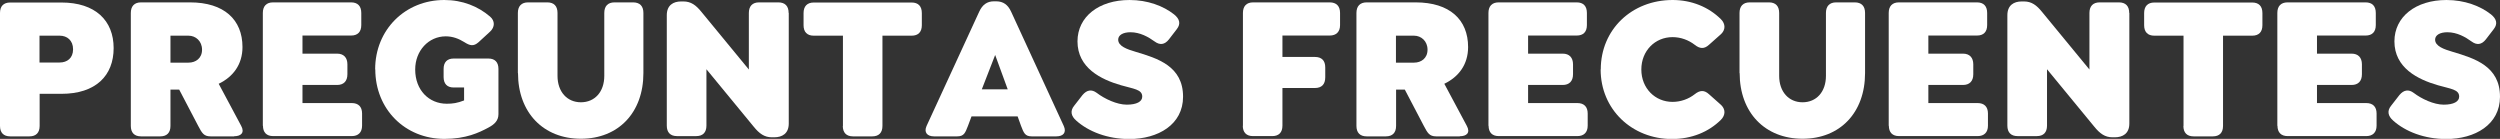
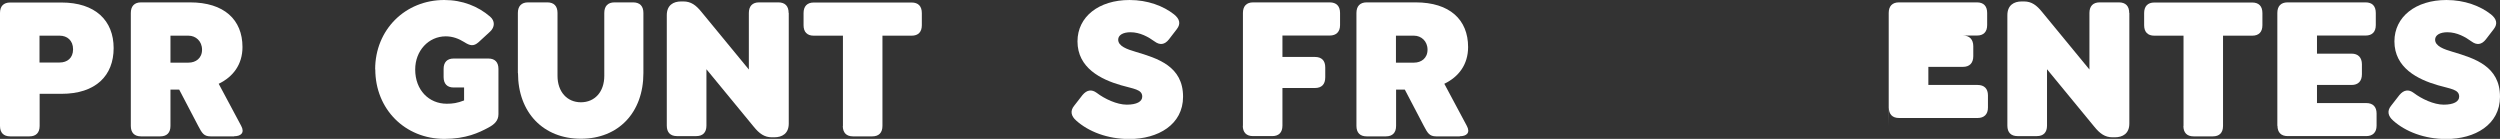
<svg xmlns="http://www.w3.org/2000/svg" id="uuid-b5061aea-eccc-47cb-ba83-364b6c1888a3" data-name="Capa 2" viewBox="0 0 189.19 10.51">
  <rect x="0" y="0" width="189.19" height="10.51" fill="#333333" stroke="none" />
  <g id="uuid-ee2fcb74-c4a2-4d7a-9128-ef16a35a3e5d" data-name="Capa 1">
    <g>
      <path d="m0,9.53V.98C0,.47.27.19.77.19h3.88c2.57,0,3.95,1.37,3.95,3.45s-1.35,3.46-3.95,3.46h-1.65v2.43c0,.51-.27.79-.77.79H.77c-.5,0-.77-.28-.77-.79Zm4.52-4.8c.56,0,1.01-.33,1.01-1s-.45-1.03-1.01-1.03h-1.53v2.03h1.53Z" fill="#fff" />
      <path d="m17.72,10.32h-1.79c-.51,0-.65-.26-.93-.79l-1.44-2.75h-.66v2.75c0,.51-.27.79-.77.79h-1.46c-.5,0-.77-.28-.77-.79V.98c0-.51.27-.8.77-.8h3.71c2.58,0,3.97,1.31,3.97,3.38,0,1.33-.72,2.26-1.8,2.78l1.7,3.18c.29.53-.02.79-.53.79Zm-4.82-5.58h1.37c.54,0,1.02-.33,1.02-.98s-.48-1.06-1.02-1.06h-1.37v2.04Z" fill="#fff" />
-       <path d="m19.89,9.53V.98c0-.51.27-.8.77-.8h5.91c.5,0,.77.28.77.8v.92c0,.51-.27.79-.77.79h-3.68v1.37h2.62c.5,0,.78.3.78.81v.75c0,.53-.29.81-.78.81h-2.62v1.37h3.73c.5,0,.78.28.78.79v.92c0,.51-.29.79-.78.79h-5.95c-.5,0-.77-.28-.77-.79Z" fill="#fff" />
      <path d="m28.39,5.25c0-3.01,2.28-5.25,5.23-5.25,1.38,0,2.56.48,3.46,1.25.39.33.38.8,0,1.15l-.86.79c-.38.34-.66.27-1.08,0-.42-.26-.87-.44-1.41-.44-1.29,0-2.31,1.08-2.31,2.51,0,1.56,1.04,2.59,2.39,2.59.45,0,.8-.05,1.31-.25v-.98h-.8c-.48,0-.75-.28-.75-.79v-.62c0-.5.27-.78.75-.78h2.65c.48,0,.75.28.75.78v3.43c0,.5-.32.78-.75,1.01-.72.39-1.71.86-3.34.86-2.98,0-5.23-2.25-5.23-5.26Z" fill="#fff" />
      <path d="m39.19,5.54V.98c0-.51.27-.8.77-.8h1.46c.5,0,.77.28.77.8v4.76c0,1.2.72,2,1.77,2s1.77-.79,1.77-2V.98c0-.51.27-.8.77-.8h1.41c.51,0,.78.28.78.8v4.55c0,2.99-1.89,4.97-4.73,4.97s-4.76-1.98-4.76-4.97Z" fill="#fff" />
      <path d="m59.69.98v8.37c0,.76-.5,1.04-1.1,1.04h-.18c-.56,0-.95-.28-1.37-.8l-3.58-4.35v4.27c0,.51-.27.79-.77.79h-1.46c-.5,0-.77-.28-.77-.79V1.15c0-.76.5-1.04,1.08-1.04h.18c.57,0,.95.28,1.37.8l3.58,4.35V.98c0-.51.27-.8.77-.8h1.46c.51,0,.78.28.78.8Z" fill="#fff" />
      <path d="m63.79,9.53V2.7h-2.21c-.5,0-.77-.28-.77-.79v-.92c0-.51.27-.8.77-.8h7.41c.5,0,.77.28.77.8v.92c0,.51-.27.79-.77.79h-2.21v6.83c0,.51-.27.79-.77.79h-1.46c-.5,0-.77-.28-.77-.79Z" fill="#fff" />
-       <path d="m79.96,10.32h-1.89c-.51,0-.6-.28-.8-.79l-.26-.72h-3.49l-.27.72c-.2.51-.29.79-.81.79h-1.76c-.51,0-.78-.3-.56-.79l3.98-8.64c.24-.53.6-.79,1.11-.79h.18c.53,0,.89.26,1.13.79l3.98,8.64c.23.5-.04.79-.56.79Zm-3.7-3.56l-.95-2.6-1.01,2.6h1.95Z" fill="#fff" />
      <path d="m81.44,9.12c-.39-.34-.47-.73-.15-1.12l.63-.81c.33-.39.69-.45,1.08-.16.59.45,1.52.89,2.27.89s1.17-.23,1.17-.61c0-.55-.65-.58-1.61-.86-1.52-.44-3.29-1.31-3.29-3.32,0-1.86,1.61-3.13,3.94-3.13,1.37,0,2.56.45,3.37,1.09.41.33.53.7.21,1.11l-.6.78c-.32.41-.69.45-1.08.16-.47-.34-1.1-.7-1.83-.7-.57,0-.93.22-.93.56,0,.5.68.73,1.32.92,1.68.5,3.59,1.09,3.59,3.4,0,2.11-1.89,3.2-4.07,3.2-1.65,0-3.08-.56-4.01-1.39Z" fill="#fff" />
      <path d="m94.06,9.53V.98c0-.51.27-.8.77-.8h5.8c.5,0,.78.28.78.8v.92c0,.51-.29.79-.78.79h-3.58v1.62h2.46c.51,0,.78.28.78.79v.75c0,.53-.27.81-.78.81h-2.46v2.85c0,.51-.27.79-.77.79h-1.46c-.5,0-.77-.28-.77-.79Z" fill="#fff" />
      <path d="m110.47,10.32h-1.79c-.51,0-.65-.26-.93-.79l-1.44-2.75h-.66v2.75c0,.51-.27.79-.77.79h-1.46c-.5,0-.77-.28-.77-.79V.98c0-.51.27-.8.77-.8h3.71c2.58,0,3.97,1.31,3.97,3.38,0,1.33-.72,2.26-1.8,2.78l1.7,3.18c.29.53-.01.79-.53.79Zm-4.83-5.58h1.37c.54,0,1.02-.33,1.02-.98s-.48-1.06-1.02-1.06h-1.37v2.04Z" fill="#fff" />
-       <path d="m112.64,9.53V.98c0-.51.27-.8.77-.8h5.91c.5,0,.77.28.77.8v.92c0,.51-.27.79-.77.79h-3.68v1.37h2.62c.5,0,.78.3.78.81v.75c0,.53-.29.81-.78.81h-2.62v1.37h3.73c.5,0,.78.28.78.79v.92c0,.51-.29.79-.78.79h-5.95c-.5,0-.77-.28-.77-.79Z" fill="#fff" />
-       <path d="m121.14,5.25c0-3.01,2.34-5.25,5.44-5.25,1.43,0,2.72.53,3.65,1.45.36.36.36.81,0,1.14l-.9.8c-.36.33-.69.31-1.08,0-.47-.36-1.05-.58-1.68-.58-1.32,0-2.36,1.03-2.36,2.45s1.04,2.45,2.36,2.45c.63,0,1.22-.22,1.68-.58.39-.31.72-.33,1.08,0l.9.8c.36.33.36.78,0,1.14-.93.92-2.22,1.45-3.7,1.45-3.04,0-5.4-2.25-5.4-5.26Z" fill="#fff" />
-       <path d="m131.64,5.54V.98c0-.51.27-.8.77-.8h1.46c.5,0,.77.28.77.8v4.76c0,1.2.72,2,1.77,2s1.77-.79,1.77-2V.98c0-.51.27-.8.77-.8h1.41c.51,0,.78.28.78.8v4.55c0,2.99-1.89,4.97-4.73,4.97s-4.76-1.98-4.76-4.97Z" fill="#fff" />
-       <path d="m142.93,9.53V.98c0-.51.27-.8.77-.8h5.91c.5,0,.77.28.77.8v.92c0,.51-.27.79-.77.79h-3.68v1.37h2.62c.5,0,.78.3.78.81v.75c0,.53-.29.81-.78.81h-2.62v1.37h3.73c.5,0,.78.28.78.79v.92c0,.51-.29.79-.78.79h-5.95c-.5,0-.77-.28-.77-.79Z" fill="#fff" />
+       <path d="m142.93,9.53V.98c0-.51.27-.8.77-.8h5.91c.5,0,.77.28.77.8v.92c0,.51-.27.79-.77.79h-3.68h2.62c.5,0,.78.3.78.81v.75c0,.53-.29.81-.78.81h-2.62v1.37h3.73c.5,0,.78.28.78.79v.92c0,.51-.29.79-.78.79h-5.95c-.5,0-.77-.28-.77-.79Z" fill="#fff" />
      <path d="m161.14.98v8.37c0,.76-.5,1.04-1.1,1.04h-.18c-.56,0-.95-.28-1.37-.8l-3.58-4.35v4.27c0,.51-.27.79-.77.79h-1.46c-.5,0-.77-.28-.77-.79V1.15c0-.76.5-1.04,1.08-1.04h.18c.57,0,.95.28,1.37.8l3.58,4.35V.98c0-.51.27-.8.77-.8h1.46c.51,0,.78.28.78.8Z" fill="#fff" />
      <path d="m165.24,9.53V2.7h-2.21c-.5,0-.77-.28-.77-.79v-.92c0-.51.27-.8.77-.8h7.41c.5,0,.77.28.77.8v.92c0,.51-.27.79-.77.79h-2.21v6.83c0,.51-.27.79-.77.79h-1.46c-.5,0-.77-.28-.77-.79Z" fill="#fff" />
      <path d="m172.34,9.53V.98c0-.51.27-.8.77-.8h5.91c.5,0,.77.28.77.8v.92c0,.51-.27.79-.77.79h-3.68v1.37h2.62c.5,0,.78.3.78.81v.75c0,.53-.29.81-.78.81h-2.62v1.37h3.73c.5,0,.78.28.78.79v.92c0,.51-.29.79-.78.79h-5.95c-.5,0-.77-.28-.77-.79Z" fill="#fff" />
      <path d="m181.1,9.12c-.39-.34-.47-.73-.15-1.12l.63-.81c.33-.39.69-.45,1.08-.16.59.45,1.52.89,2.27.89s1.17-.23,1.17-.61c0-.55-.65-.58-1.61-.86-1.52-.44-3.29-1.31-3.29-3.32,0-1.86,1.61-3.13,3.94-3.13,1.37,0,2.56.45,3.37,1.09.41.33.53.7.21,1.11l-.6.78c-.32.41-.69.45-1.08.16-.47-.34-1.1-.7-1.83-.7-.57,0-.93.22-.93.56,0,.5.68.73,1.32.92,1.68.5,3.59,1.09,3.59,3.4,0,2.11-1.89,3.2-4.07,3.2-1.65,0-3.08-.56-4.01-1.39Z" fill="#fff" />
    </g>
  </g>
</svg>